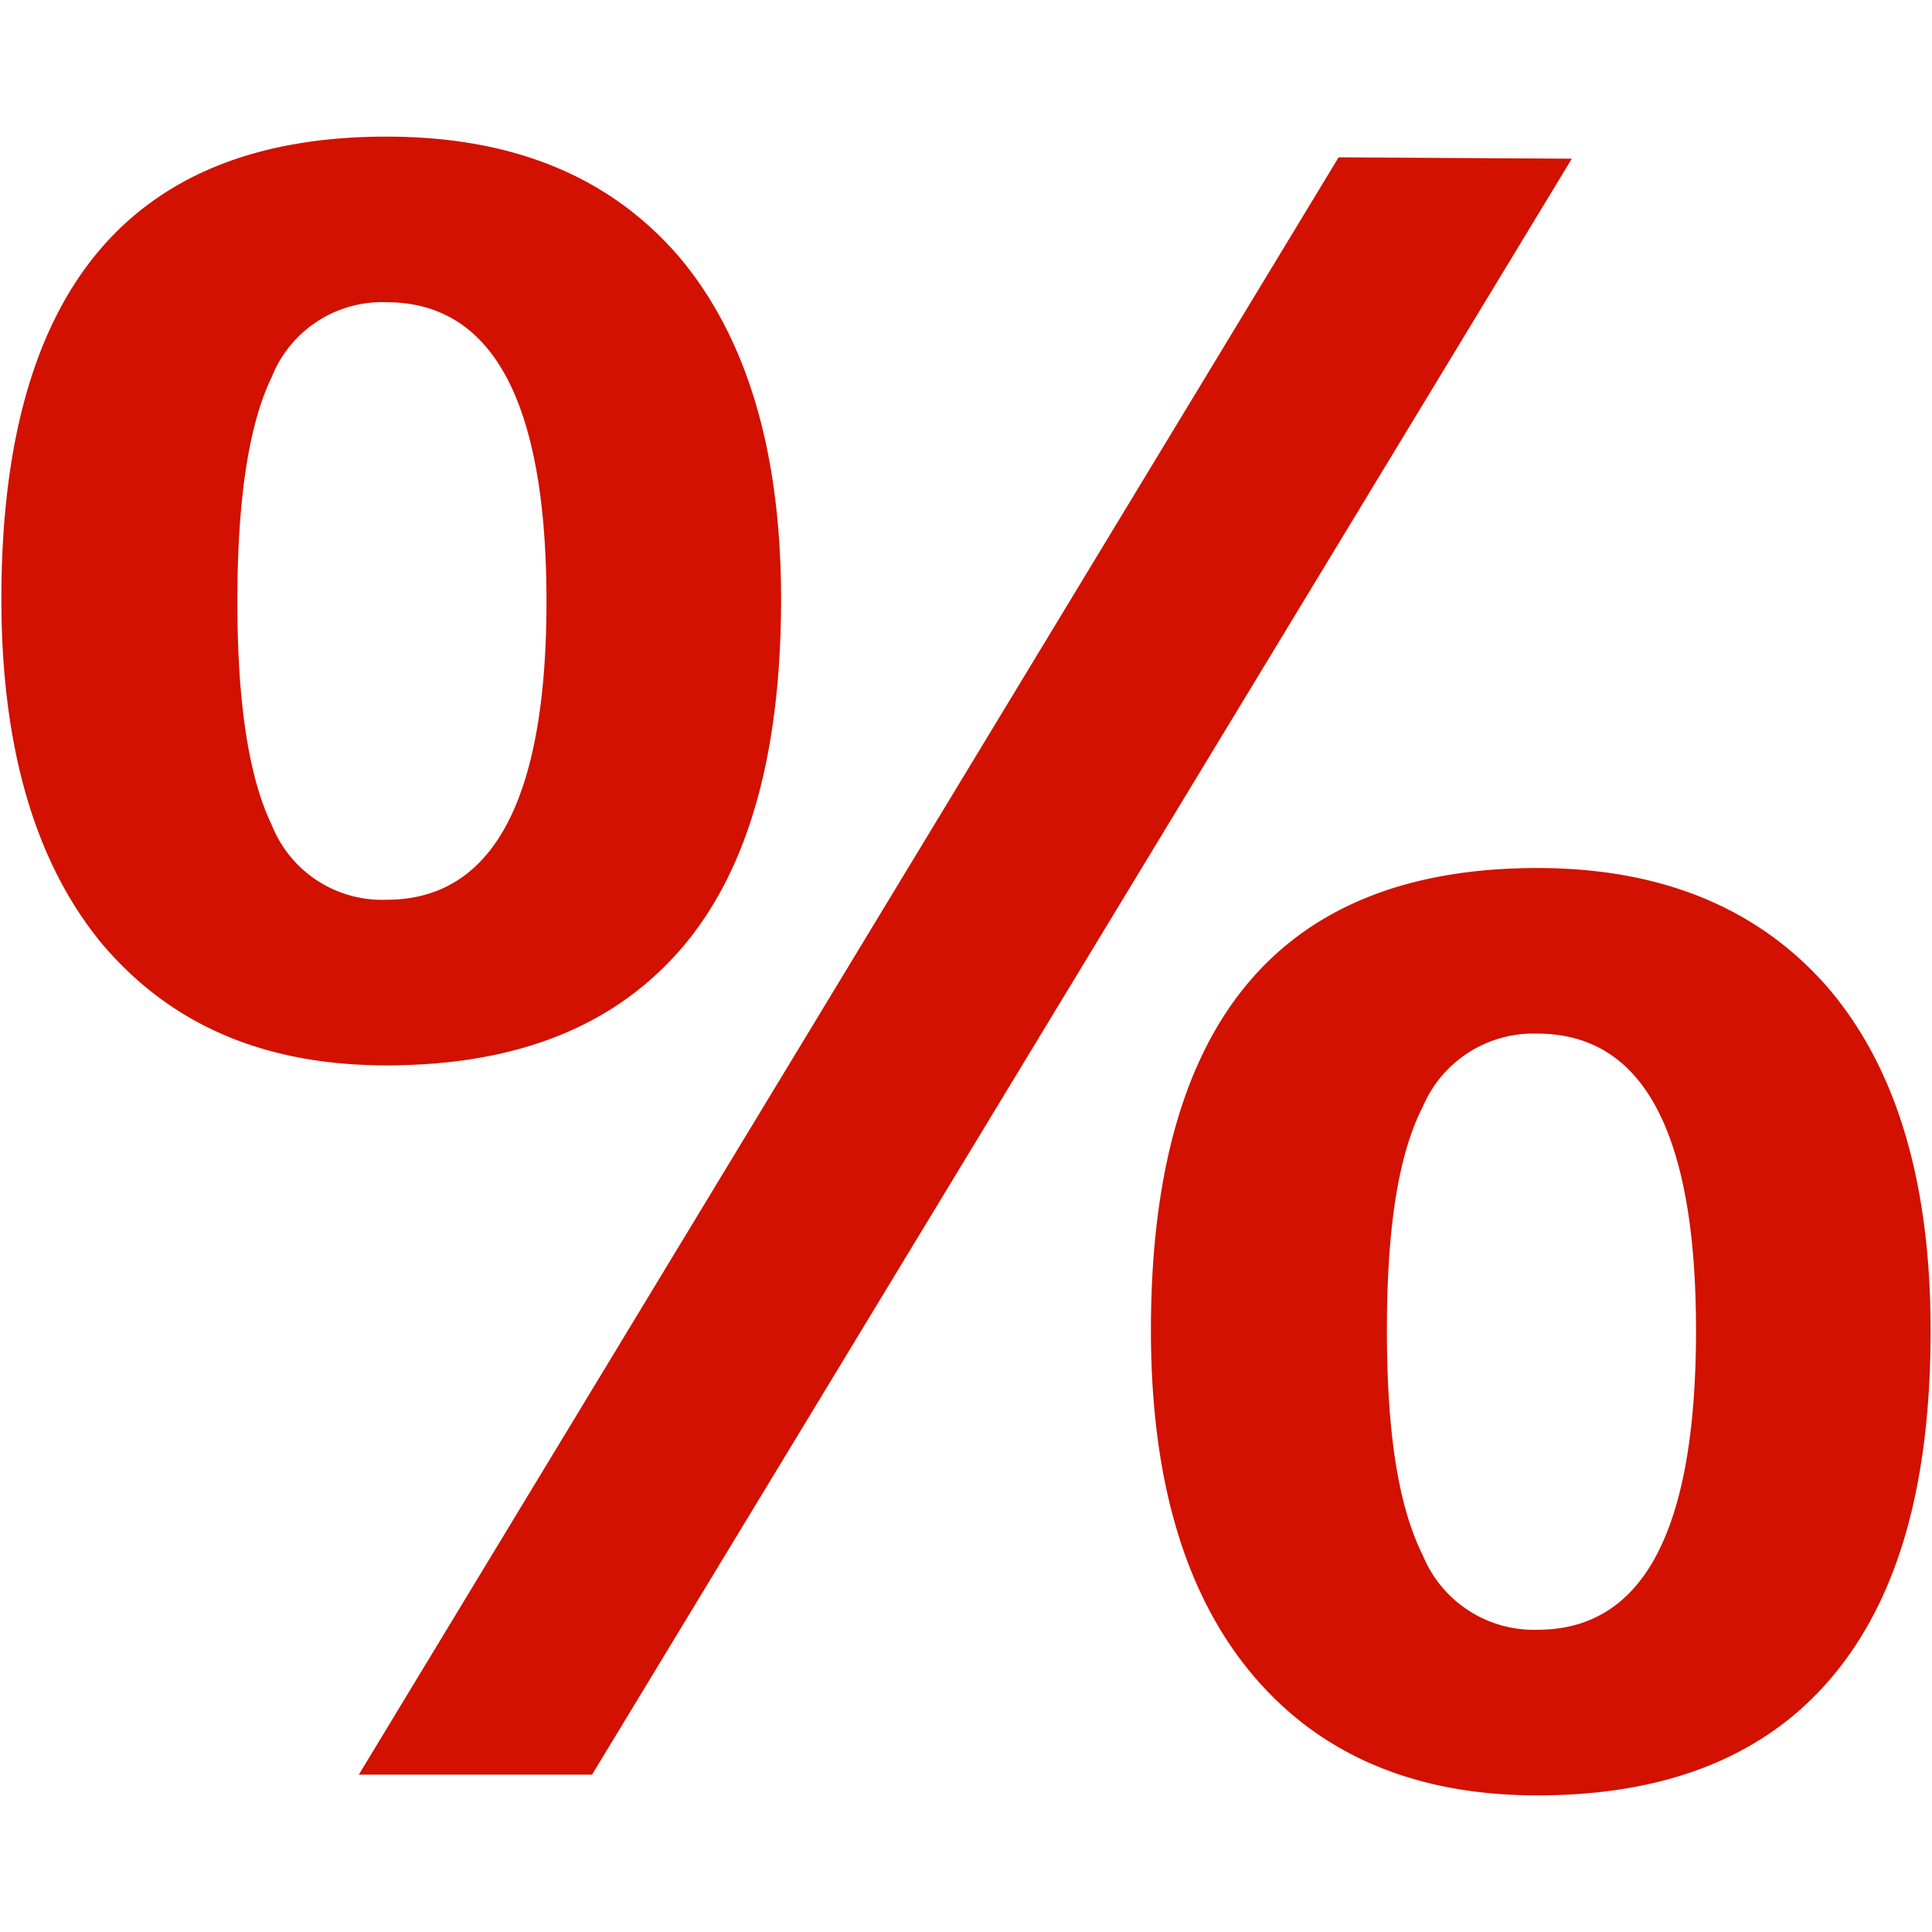
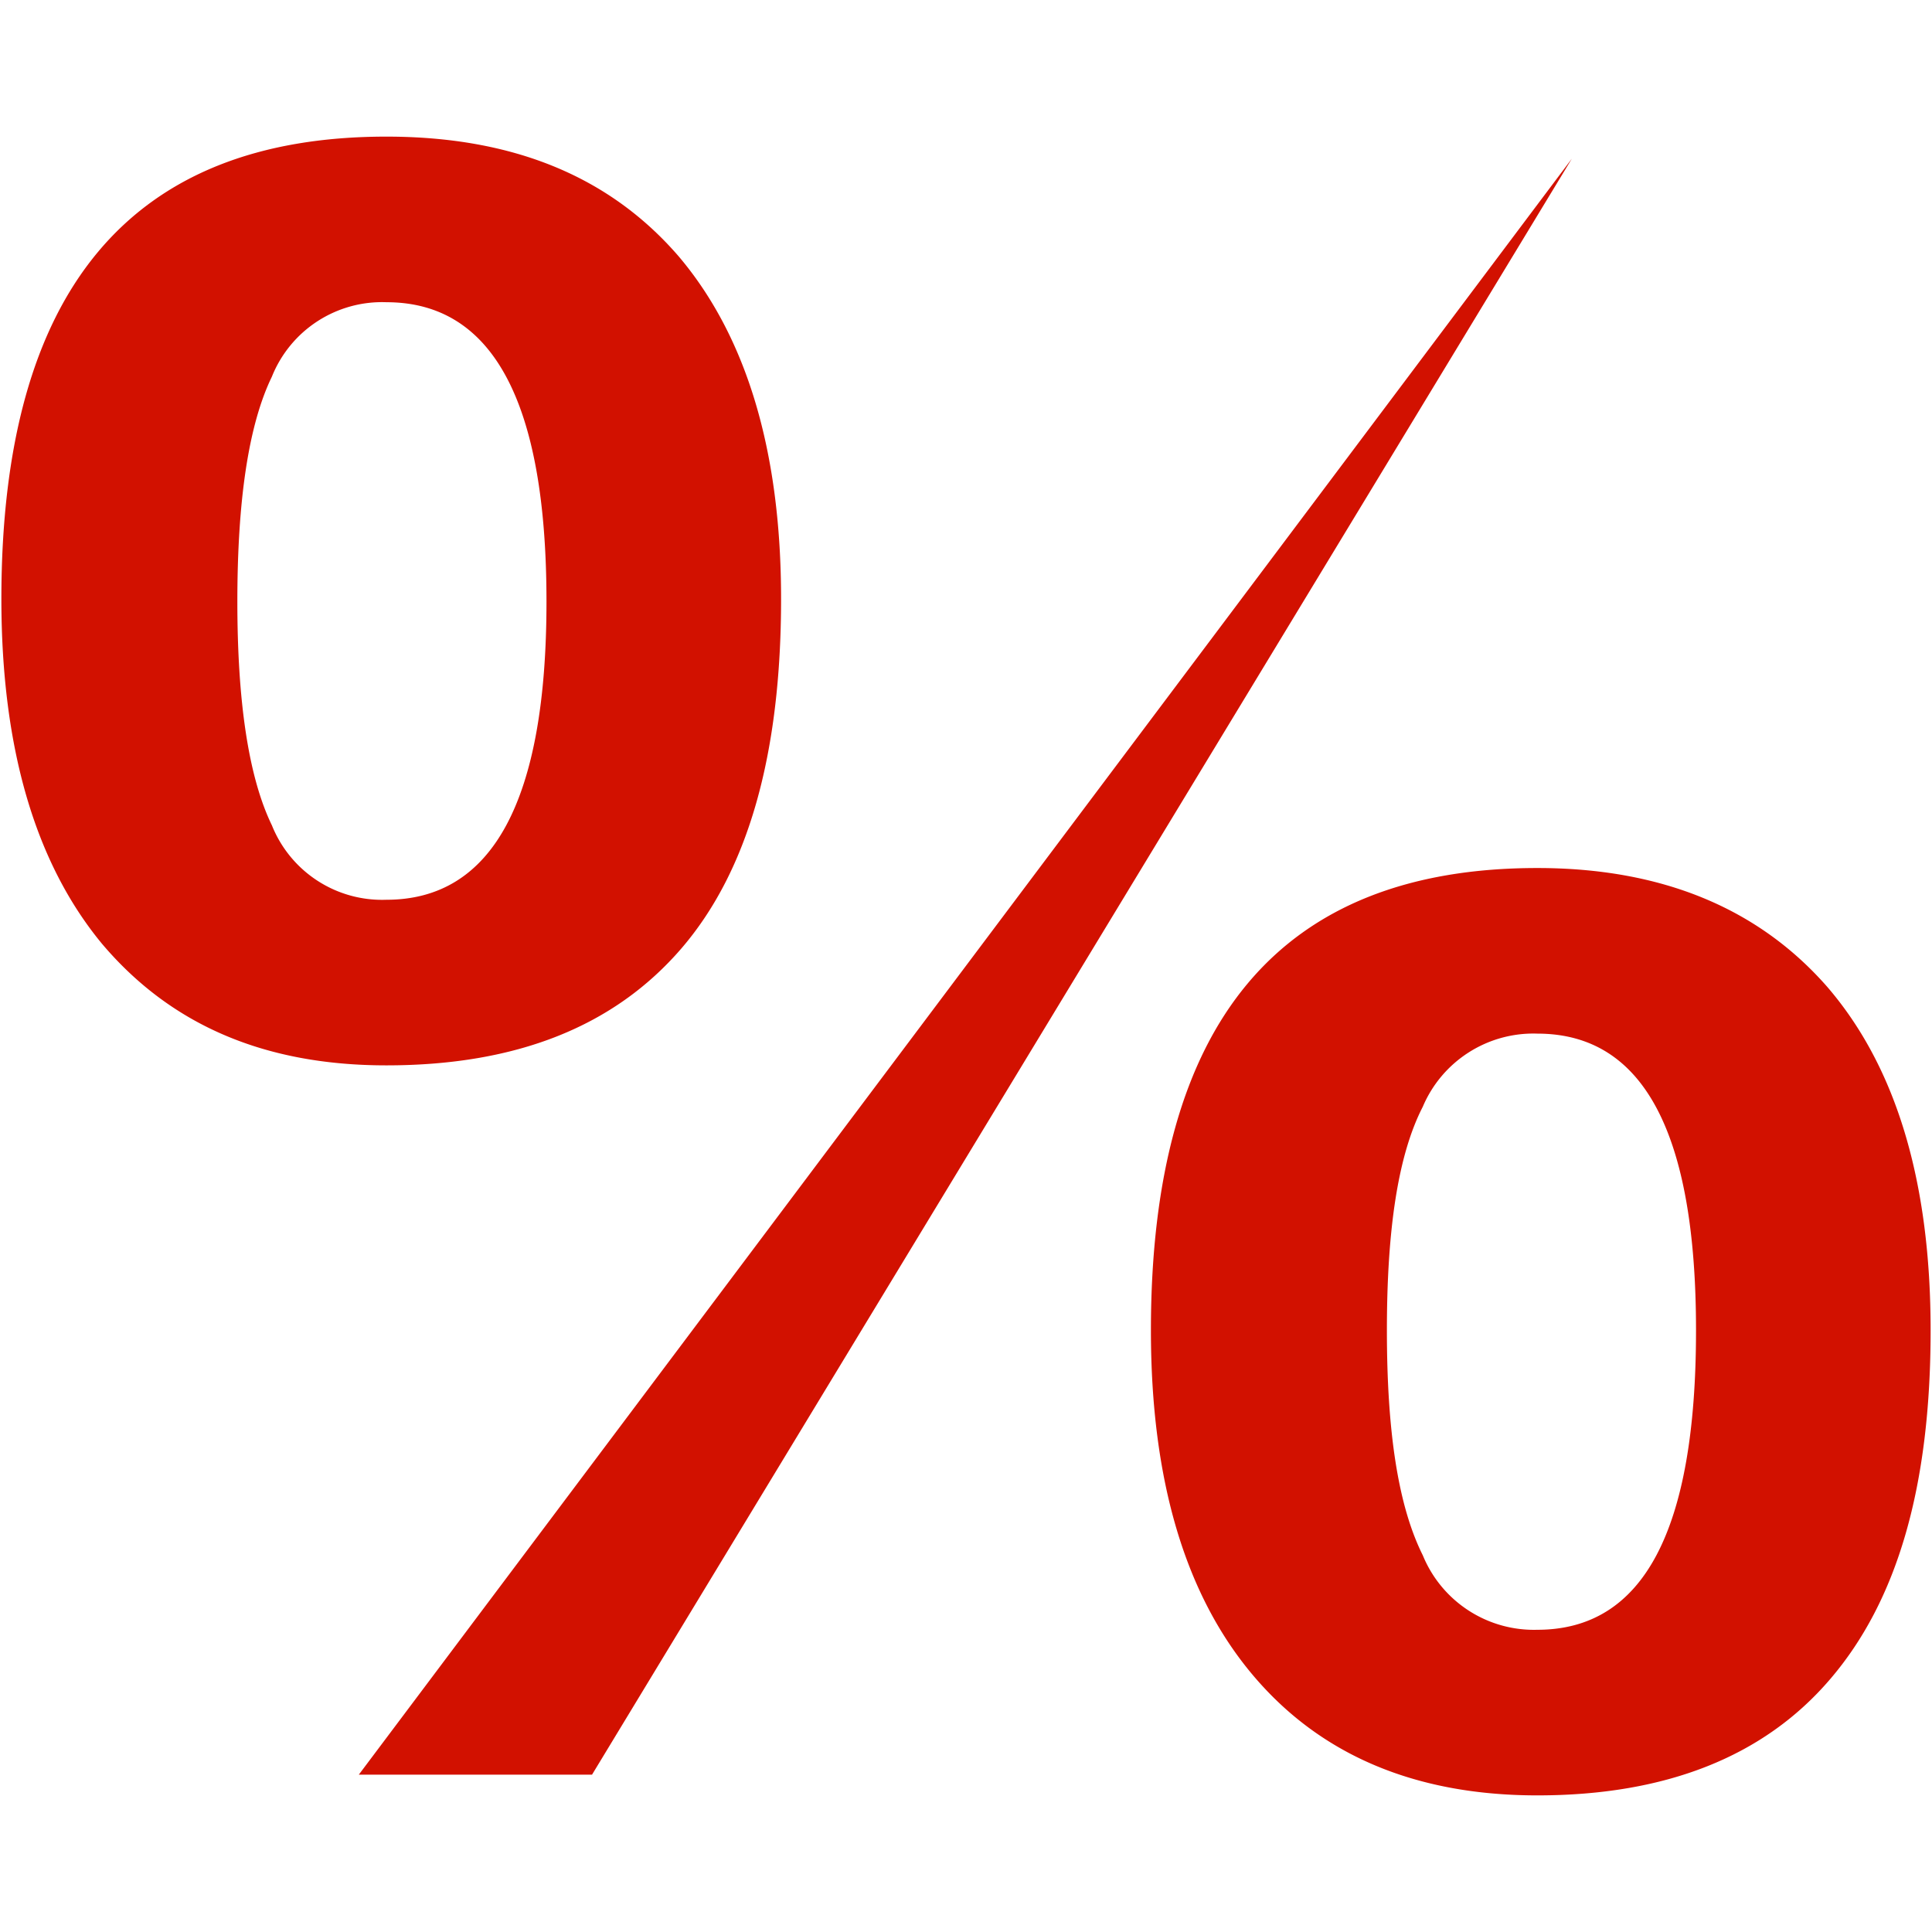
<svg xmlns="http://www.w3.org/2000/svg" width="14" height="14" viewBox="0 0 14 14">
-   <path fill="#d21100" d="M1.97 2.73a.86.86 0 0 1 .83-.54c.77 0 1.16.72 1.16 2.17 0 1.44-.39 2.16-1.16 2.16a.86.86 0 0 1-.83-.54c-.17-.35-.25-.9-.25-1.62 0-.73.08-1.28.25-1.63zm2.95-.87c-.5-.58-1.2-.87-2.12-.87C.94.99.01 2.11.01 4.34c0 1.09.25 1.92.73 2.5.5.59 1.18.88 2.06.88.94 0 1.65-.28 2.14-.85.48-.56.72-1.4.72-2.53 0-1.07-.25-1.9-.74-2.48zm5.39 6.16a.87.87 0 0 1 .83-.53c.77 0 1.15.72 1.15 2.15 0 1.45-.38 2.17-1.15 2.17a.87.87 0 0 1-.83-.54c-.18-.36-.26-.9-.26-1.63 0-.73.08-1.27.26-1.62zm2.93-.87c-.5-.57-1.2-.86-2.1-.86-1.86 0-2.8 1.11-2.8 3.35 0 1.09.25 1.92.74 2.5.49.58 1.18.87 2.06.87.93 0 1.64-.28 2.12-.84.49-.57.73-1.4.73-2.53 0-1.08-.25-1.91-.75-2.49zm-1.85-6l-7.1 11.71H2.6L9.7 1.14z" />
+   <path fill="#d21100" d="M1.97 2.73a.86.86 0 0 1 .83-.54c.77 0 1.16.72 1.16 2.17 0 1.44-.39 2.16-1.16 2.16a.86.86 0 0 1-.83-.54c-.17-.35-.25-.9-.25-1.62 0-.73.08-1.28.25-1.63zm2.95-.87c-.5-.58-1.2-.87-2.12-.87C.94.99.01 2.11.01 4.34c0 1.09.25 1.92.73 2.5.5.59 1.18.88 2.06.88.94 0 1.65-.28 2.14-.85.48-.56.72-1.4.72-2.53 0-1.07-.25-1.9-.74-2.48zm5.39 6.16a.87.87 0 0 1 .83-.53c.77 0 1.15.72 1.15 2.15 0 1.45-.38 2.17-1.15 2.17a.87.87 0 0 1-.83-.54c-.18-.36-.26-.9-.26-1.63 0-.73.08-1.27.26-1.62zm2.93-.87c-.5-.57-1.2-.86-2.1-.86-1.86 0-2.8 1.11-2.8 3.35 0 1.09.25 1.92.74 2.5.49.58 1.18.87 2.06.87.93 0 1.64-.28 2.12-.84.49-.57.73-1.4.73-2.53 0-1.08-.25-1.91-.75-2.49zm-1.85-6l-7.1 11.71H2.6z" />
</svg>